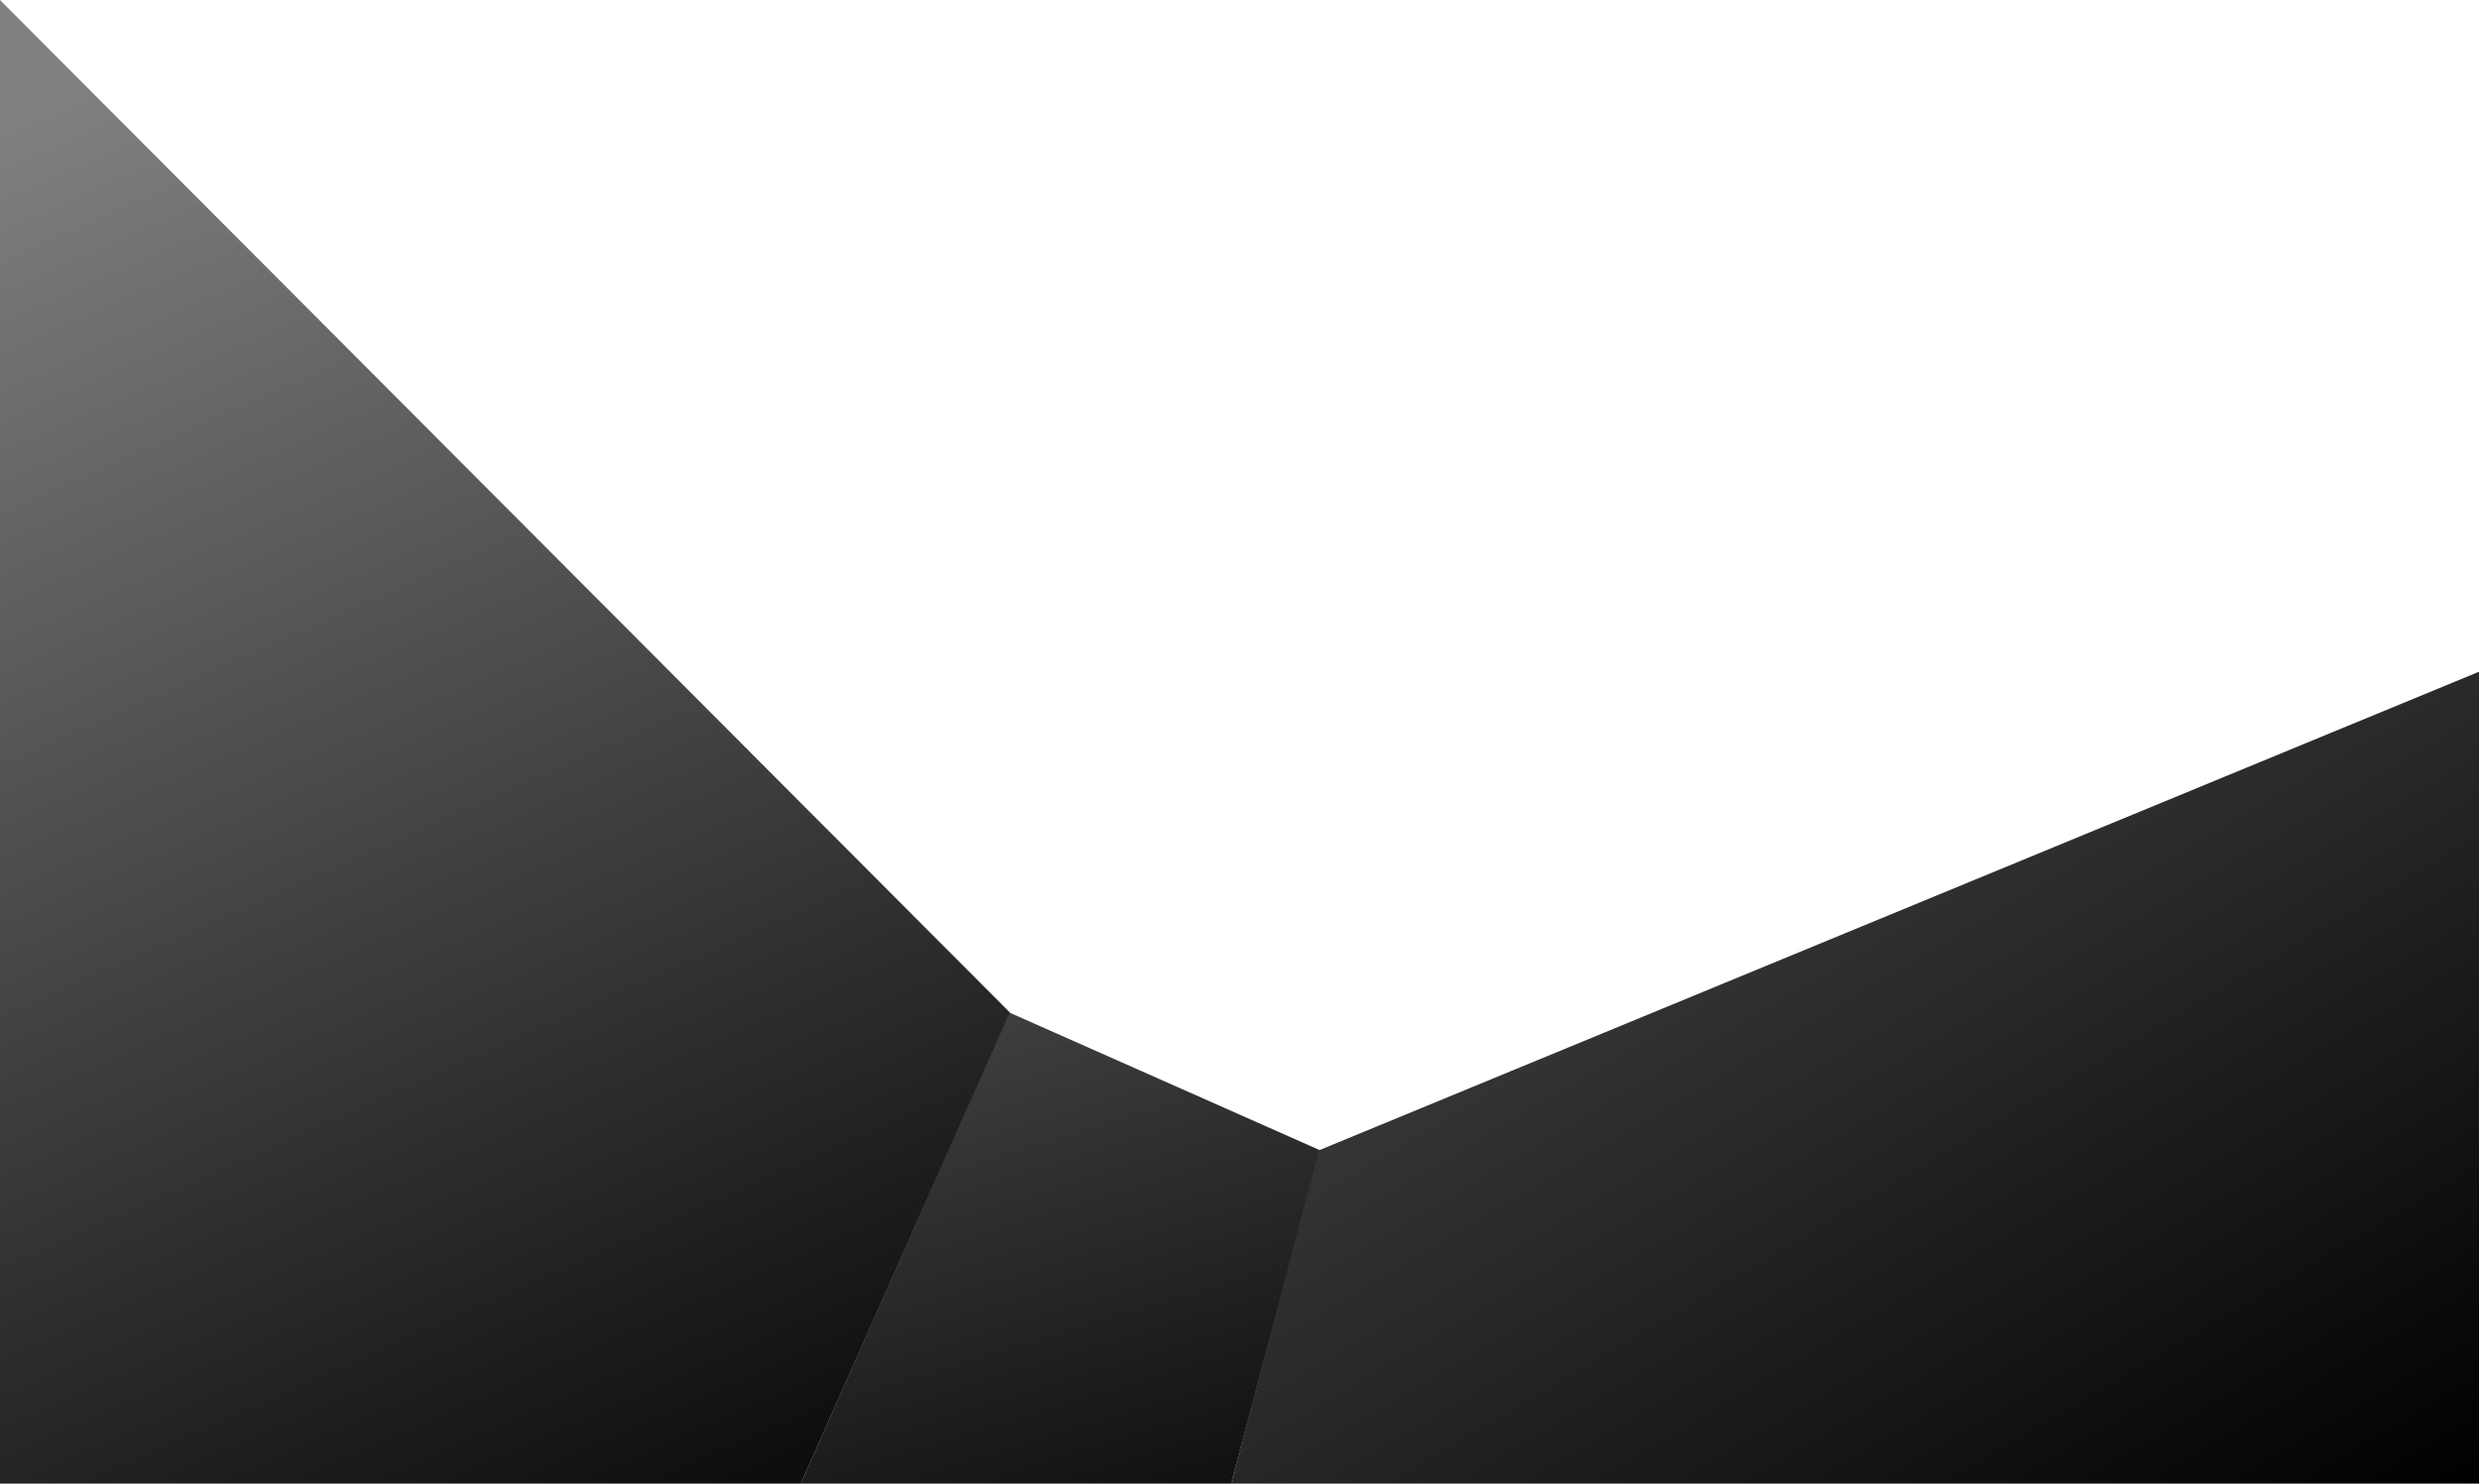
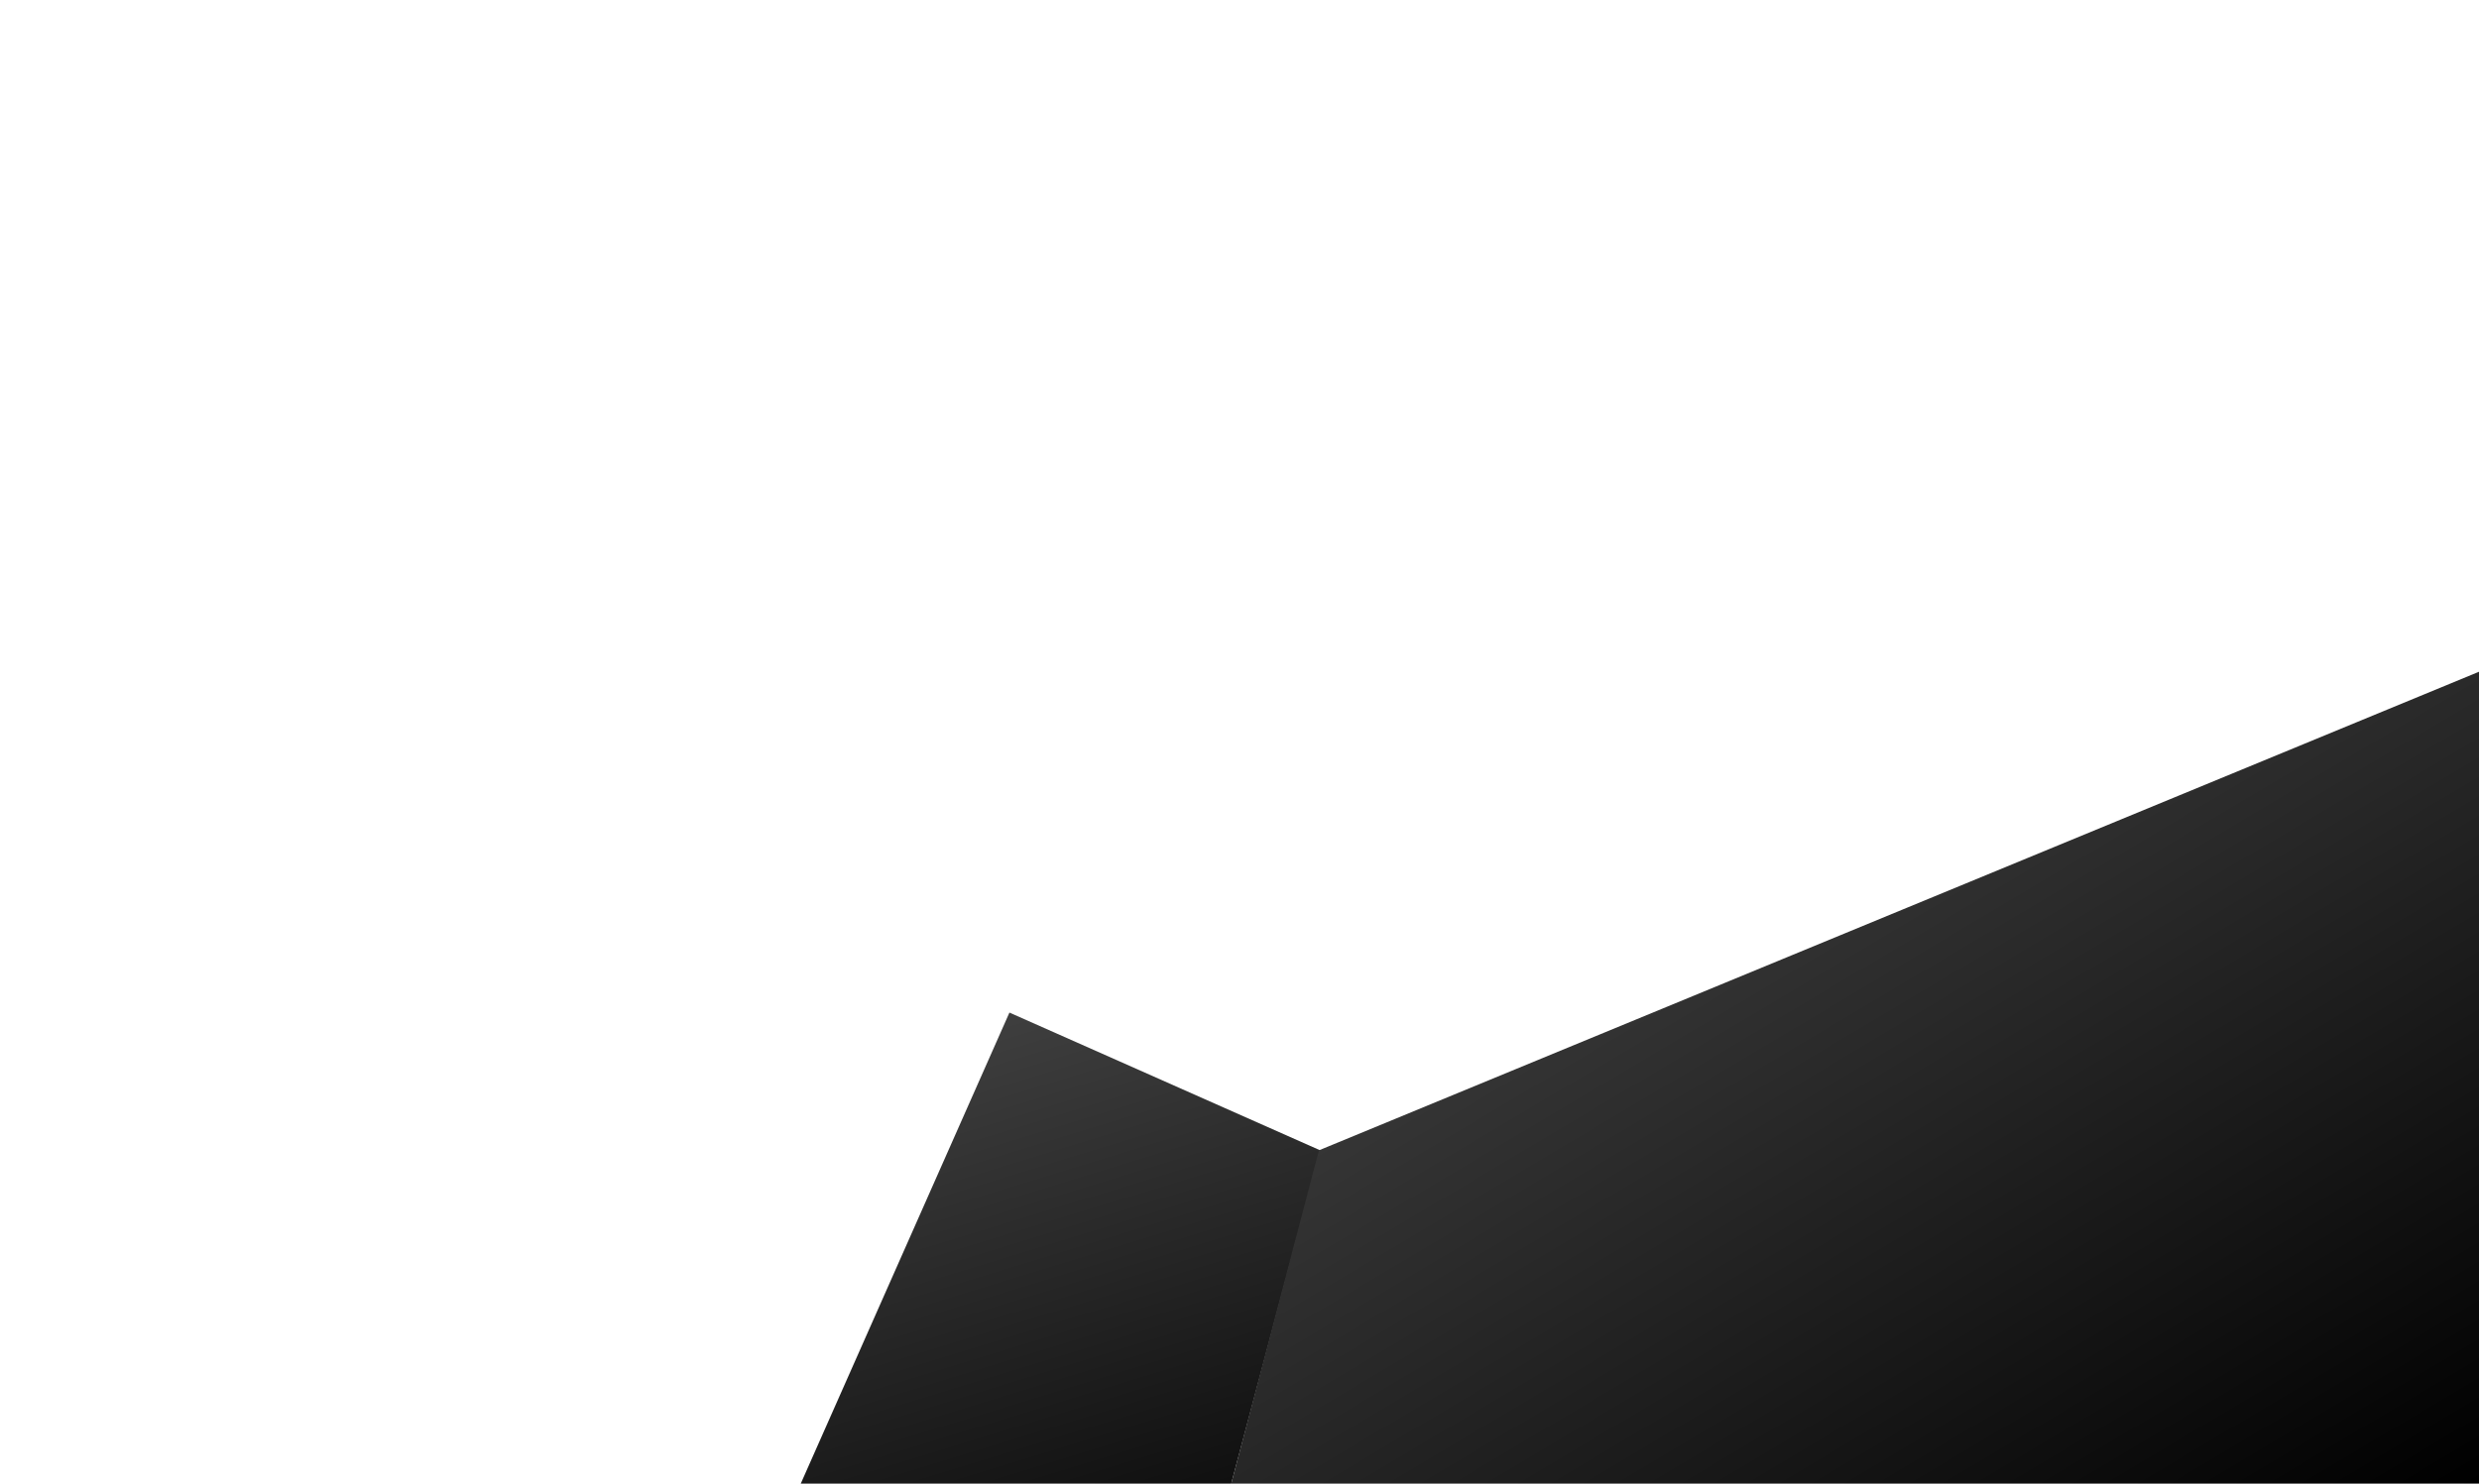
<svg xmlns="http://www.w3.org/2000/svg" xmlns:xlink="http://www.w3.org/1999/xlink" width="5398" height="3231.497" viewBox="0 0 5398 3231.497">
  <defs>
    <linearGradient id="linear-gradient" x1="0.308" x2="0.782" y2="1.403" gradientUnits="objectBoundingBox">
      <stop offset="0" stop-color="#404040" />
      <stop offset="1" />
    </linearGradient>
    <linearGradient id="linear-gradient-2" x1="0.371" y1="-0.033" x2="0.694" y2="1.02" gradientUnits="objectBoundingBox">
      <stop offset="0" stop-color="gray" />
      <stop offset="1" stop-color="#0d0d0d" />
    </linearGradient>
    <linearGradient id="linear-gradient-3" x1="0.239" y1="0.168" x2="1" y2="1" xlink:href="#linear-gradient" />
  </defs>
  <g id="bg" transform="translate(1799 1805.497)">
    <path id="Path_71" data-name="Path 71" d="M1223.646,1026H2160.99l193.619-726L1678.027,0Z" transform="translate(-1279 400)" fill="url(#linear-gradient)" />
-     <path id="Path_72" data-name="Path 72" d="M1224.6,2325,1680,1299-519.105-906.5V2325Z" transform="translate(-1279.895 -899)" fill="url(#linear-gradient-2)" />
    <path id="Path_73" data-name="Path 73" d="M2925.973,1026H208.943L400,300,2925.973-742.366Z" transform="translate(673.027 400)" fill="url(#linear-gradient-3)" />
  </g>
</svg>